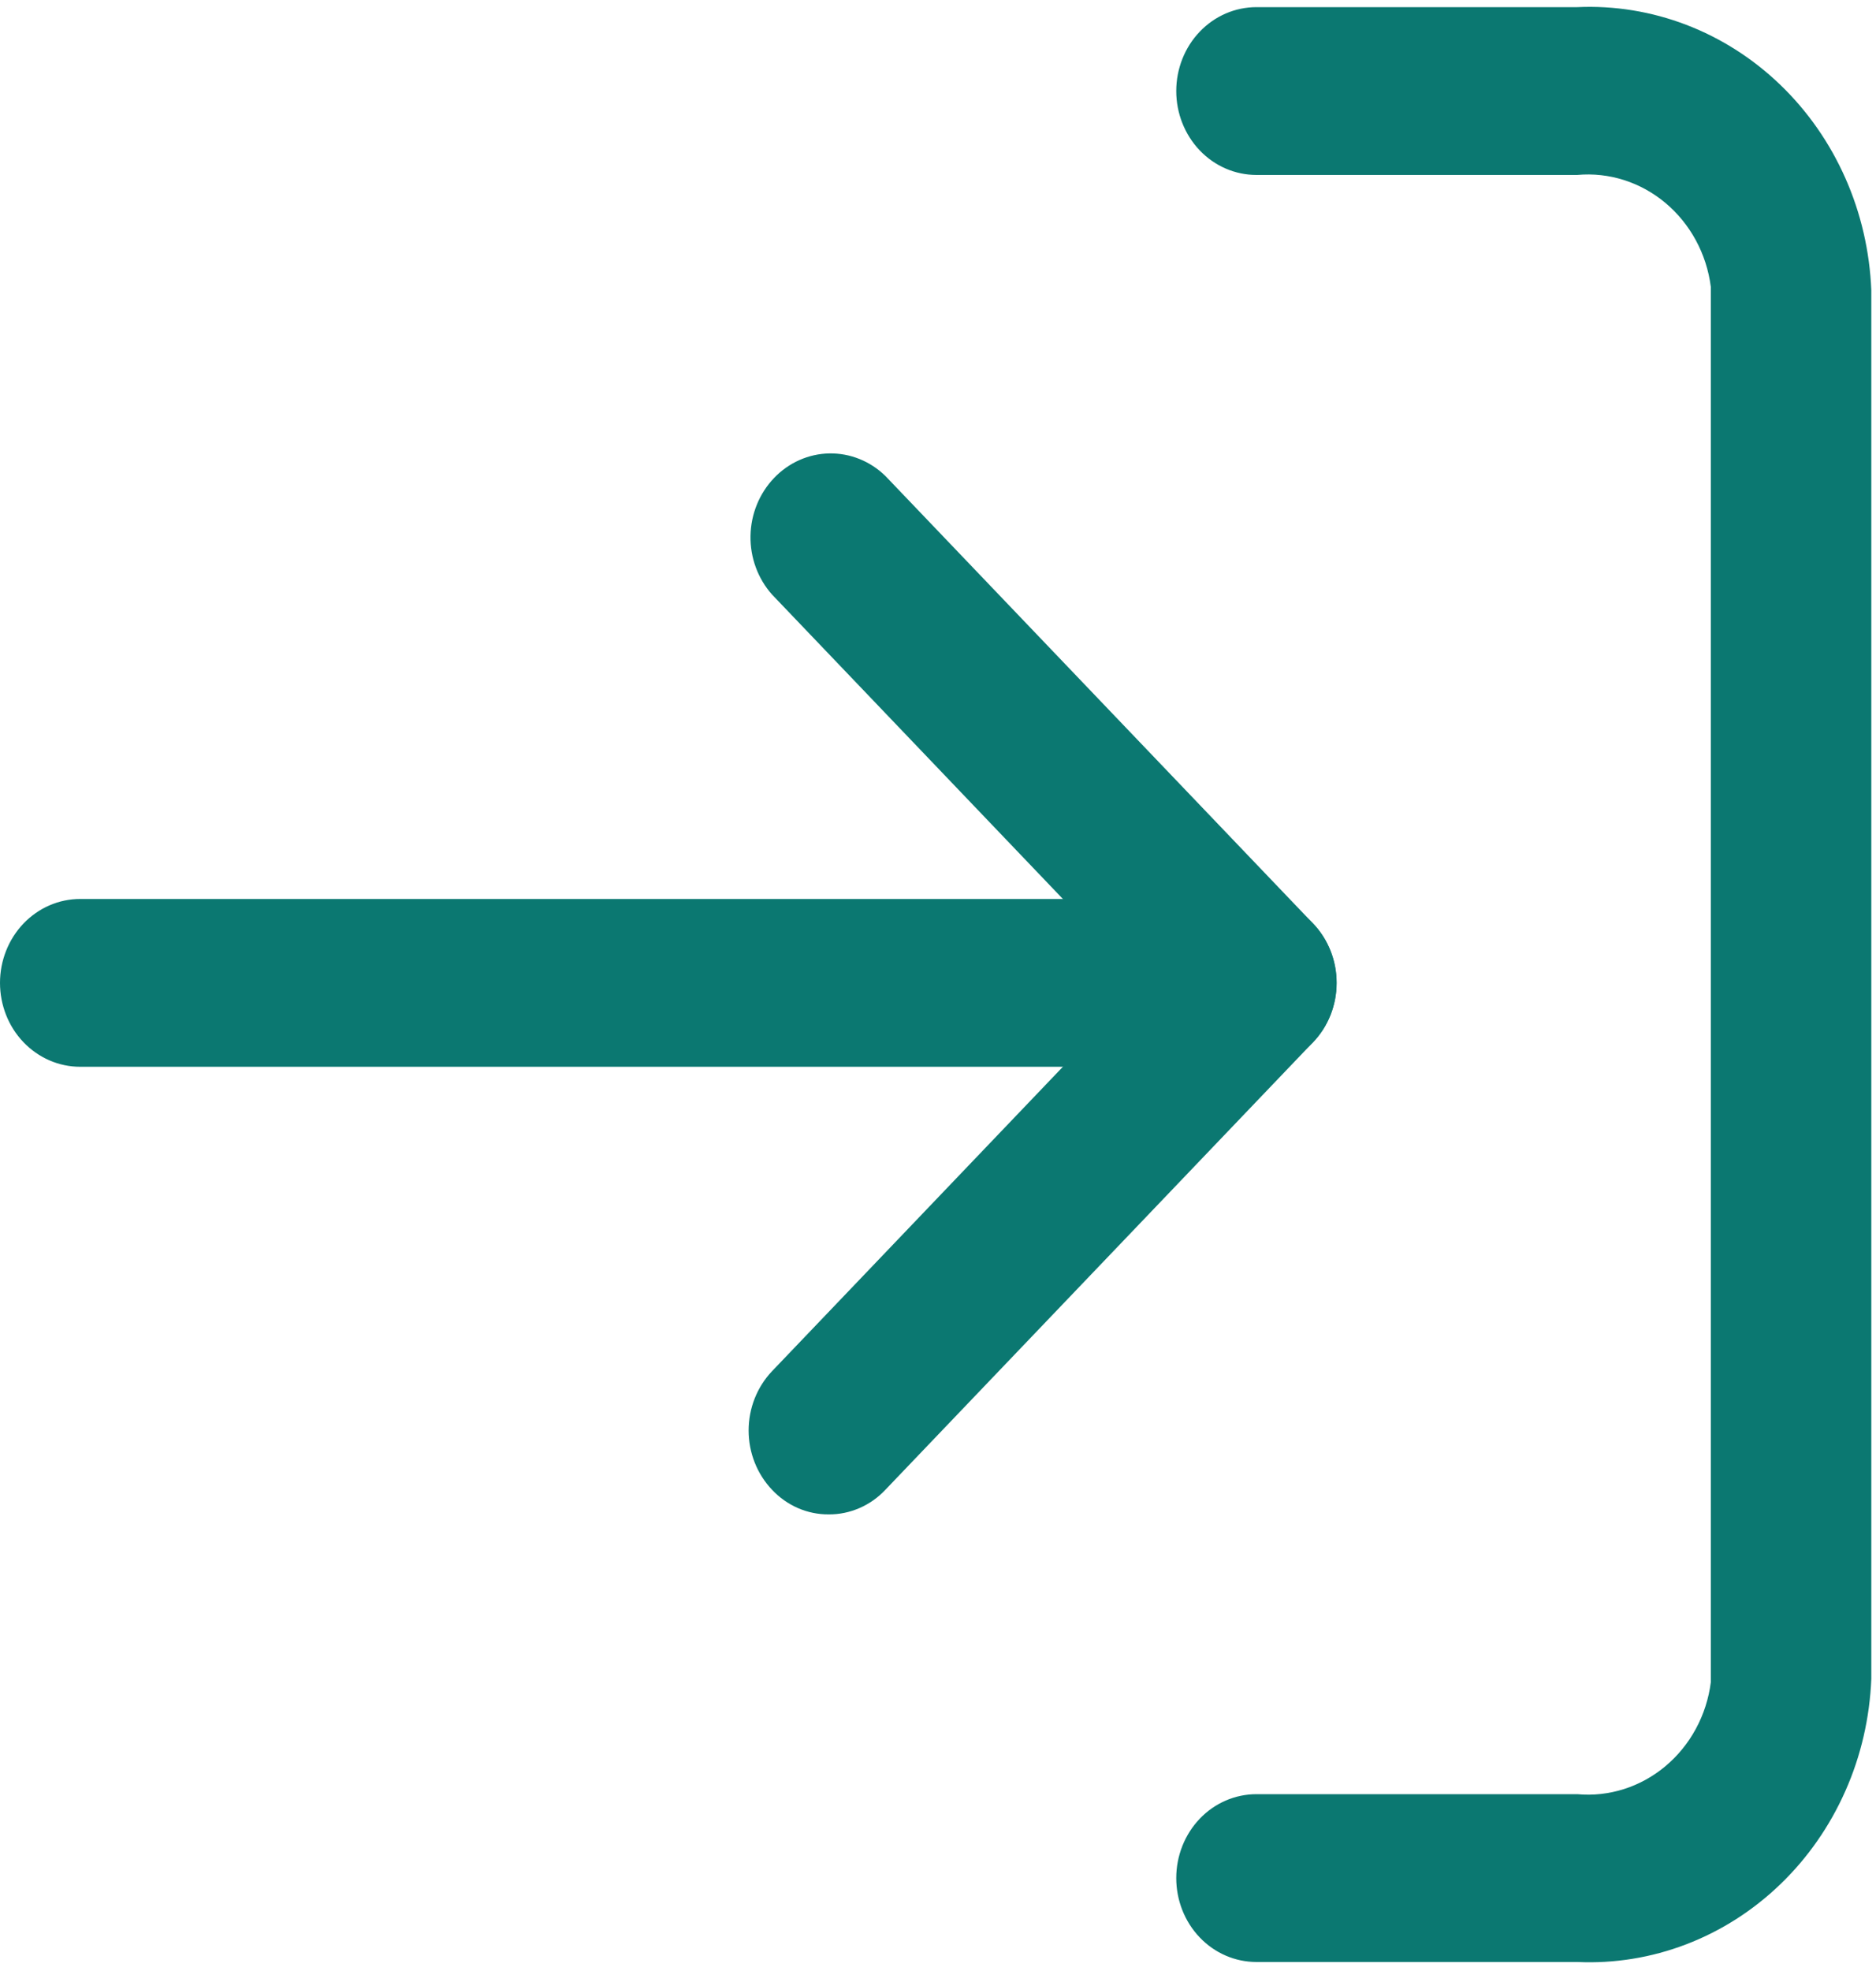
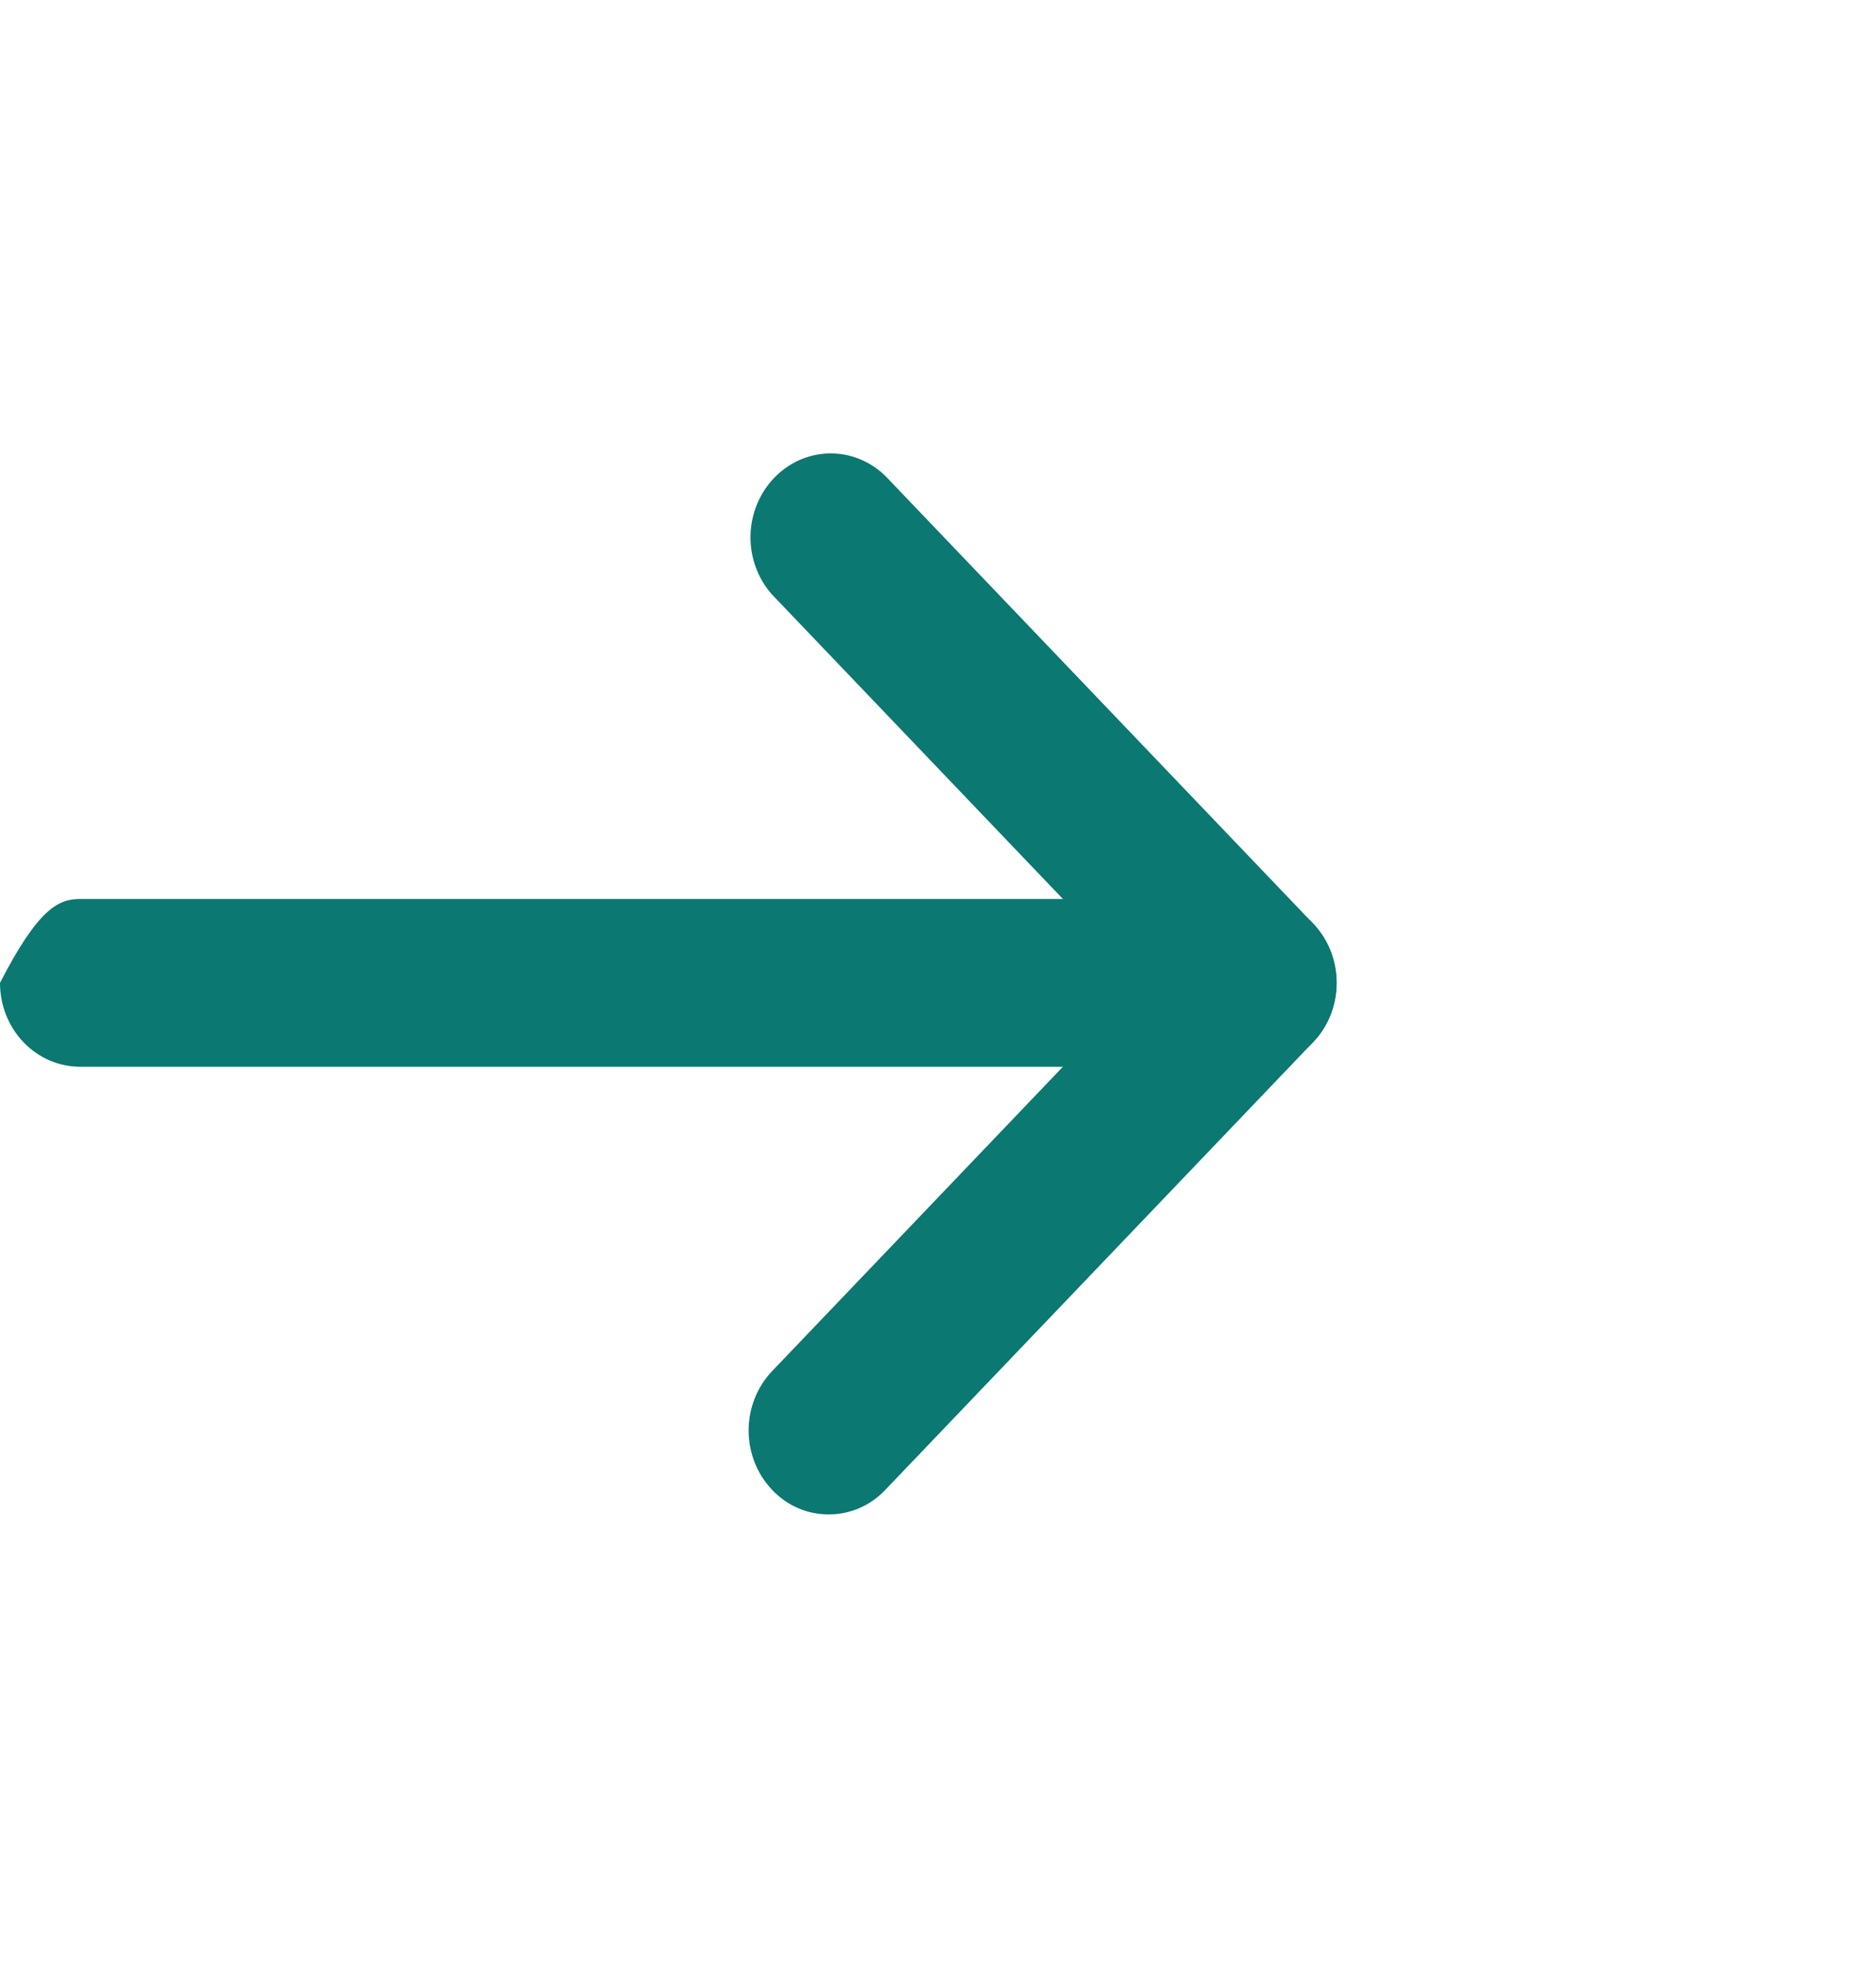
<svg xmlns="http://www.w3.org/2000/svg" width="20" height="21" viewBox="0 0 20 21" fill="none">
-   <path d="M16.815 20.904H13.395C13.168 20.904 12.95 20.81 12.79 20.642C12.63 20.475 12.54 20.247 12.54 20.01C12.54 19.773 12.63 19.546 12.79 19.378C12.95 19.21 13.168 19.116 13.395 19.116H16.815C17.153 19.147 17.49 19.04 17.755 18.818C18.02 18.596 18.194 18.276 18.239 17.924V3.056C18.194 2.704 18.02 2.384 17.755 2.162C17.49 1.94 17.153 1.833 16.815 1.864H13.395C13.168 1.864 12.95 1.77 12.79 1.602C12.63 1.434 12.54 1.207 12.54 0.97C12.54 0.733 12.63 0.505 12.79 0.338C12.95 0.17 13.168 0.076 13.395 0.076H16.815C17.21 0.058 17.605 0.122 17.976 0.264C18.348 0.406 18.689 0.624 18.98 0.904C19.271 1.184 19.507 1.522 19.673 1.897C19.84 2.273 19.933 2.679 19.95 3.092V17.888C19.933 18.302 19.84 18.708 19.673 19.083C19.507 19.458 19.271 19.796 18.98 20.076C18.689 20.356 18.348 20.574 17.976 20.716C17.605 20.858 17.21 20.922 16.815 20.904Z" fill="#0B7871" />
  <path d="M8.835 16.135C8.723 16.136 8.611 16.113 8.507 16.068C8.404 16.023 8.31 15.957 8.231 15.873C8.071 15.705 7.981 15.478 7.981 15.241C7.981 15.004 8.071 14.777 8.231 14.609L12.186 10.472L8.231 6.335C8.08 6.166 7.997 5.941 8.001 5.71C8.005 5.478 8.095 5.257 8.252 5.093C8.408 4.929 8.62 4.835 8.841 4.831C9.063 4.827 9.277 4.913 9.439 5.071L13.999 9.84C14.159 10.008 14.249 10.235 14.249 10.472C14.249 10.709 14.159 10.936 13.999 11.104L9.439 15.873C9.36 15.957 9.266 16.023 9.162 16.068C9.058 16.113 8.947 16.136 8.835 16.135Z" fill="#0B7871" />
-   <path d="M13.395 11.366H0.855C0.628 11.366 0.411 11.272 0.25 11.104C0.09 10.937 0 10.709 0 10.472C0 10.235 0.09 10.008 0.25 9.84C0.411 9.672 0.628 9.578 0.855 9.578H13.395C13.621 9.578 13.839 9.672 13.999 9.84C14.16 10.008 14.25 10.235 14.25 10.472C14.25 10.709 14.16 10.937 13.999 11.104C13.839 11.272 13.621 11.366 13.395 11.366Z" fill="#0B7871" />
+   <path d="M13.395 11.366H0.855C0.628 11.366 0.411 11.272 0.25 11.104C0.09 10.937 0 10.709 0 10.472C0.411 9.672 0.628 9.578 0.855 9.578H13.395C13.621 9.578 13.839 9.672 13.999 9.84C14.16 10.008 14.25 10.235 14.25 10.472C14.25 10.709 14.16 10.937 13.999 11.104C13.839 11.272 13.621 11.366 13.395 11.366Z" fill="#0B7871" />
</svg>